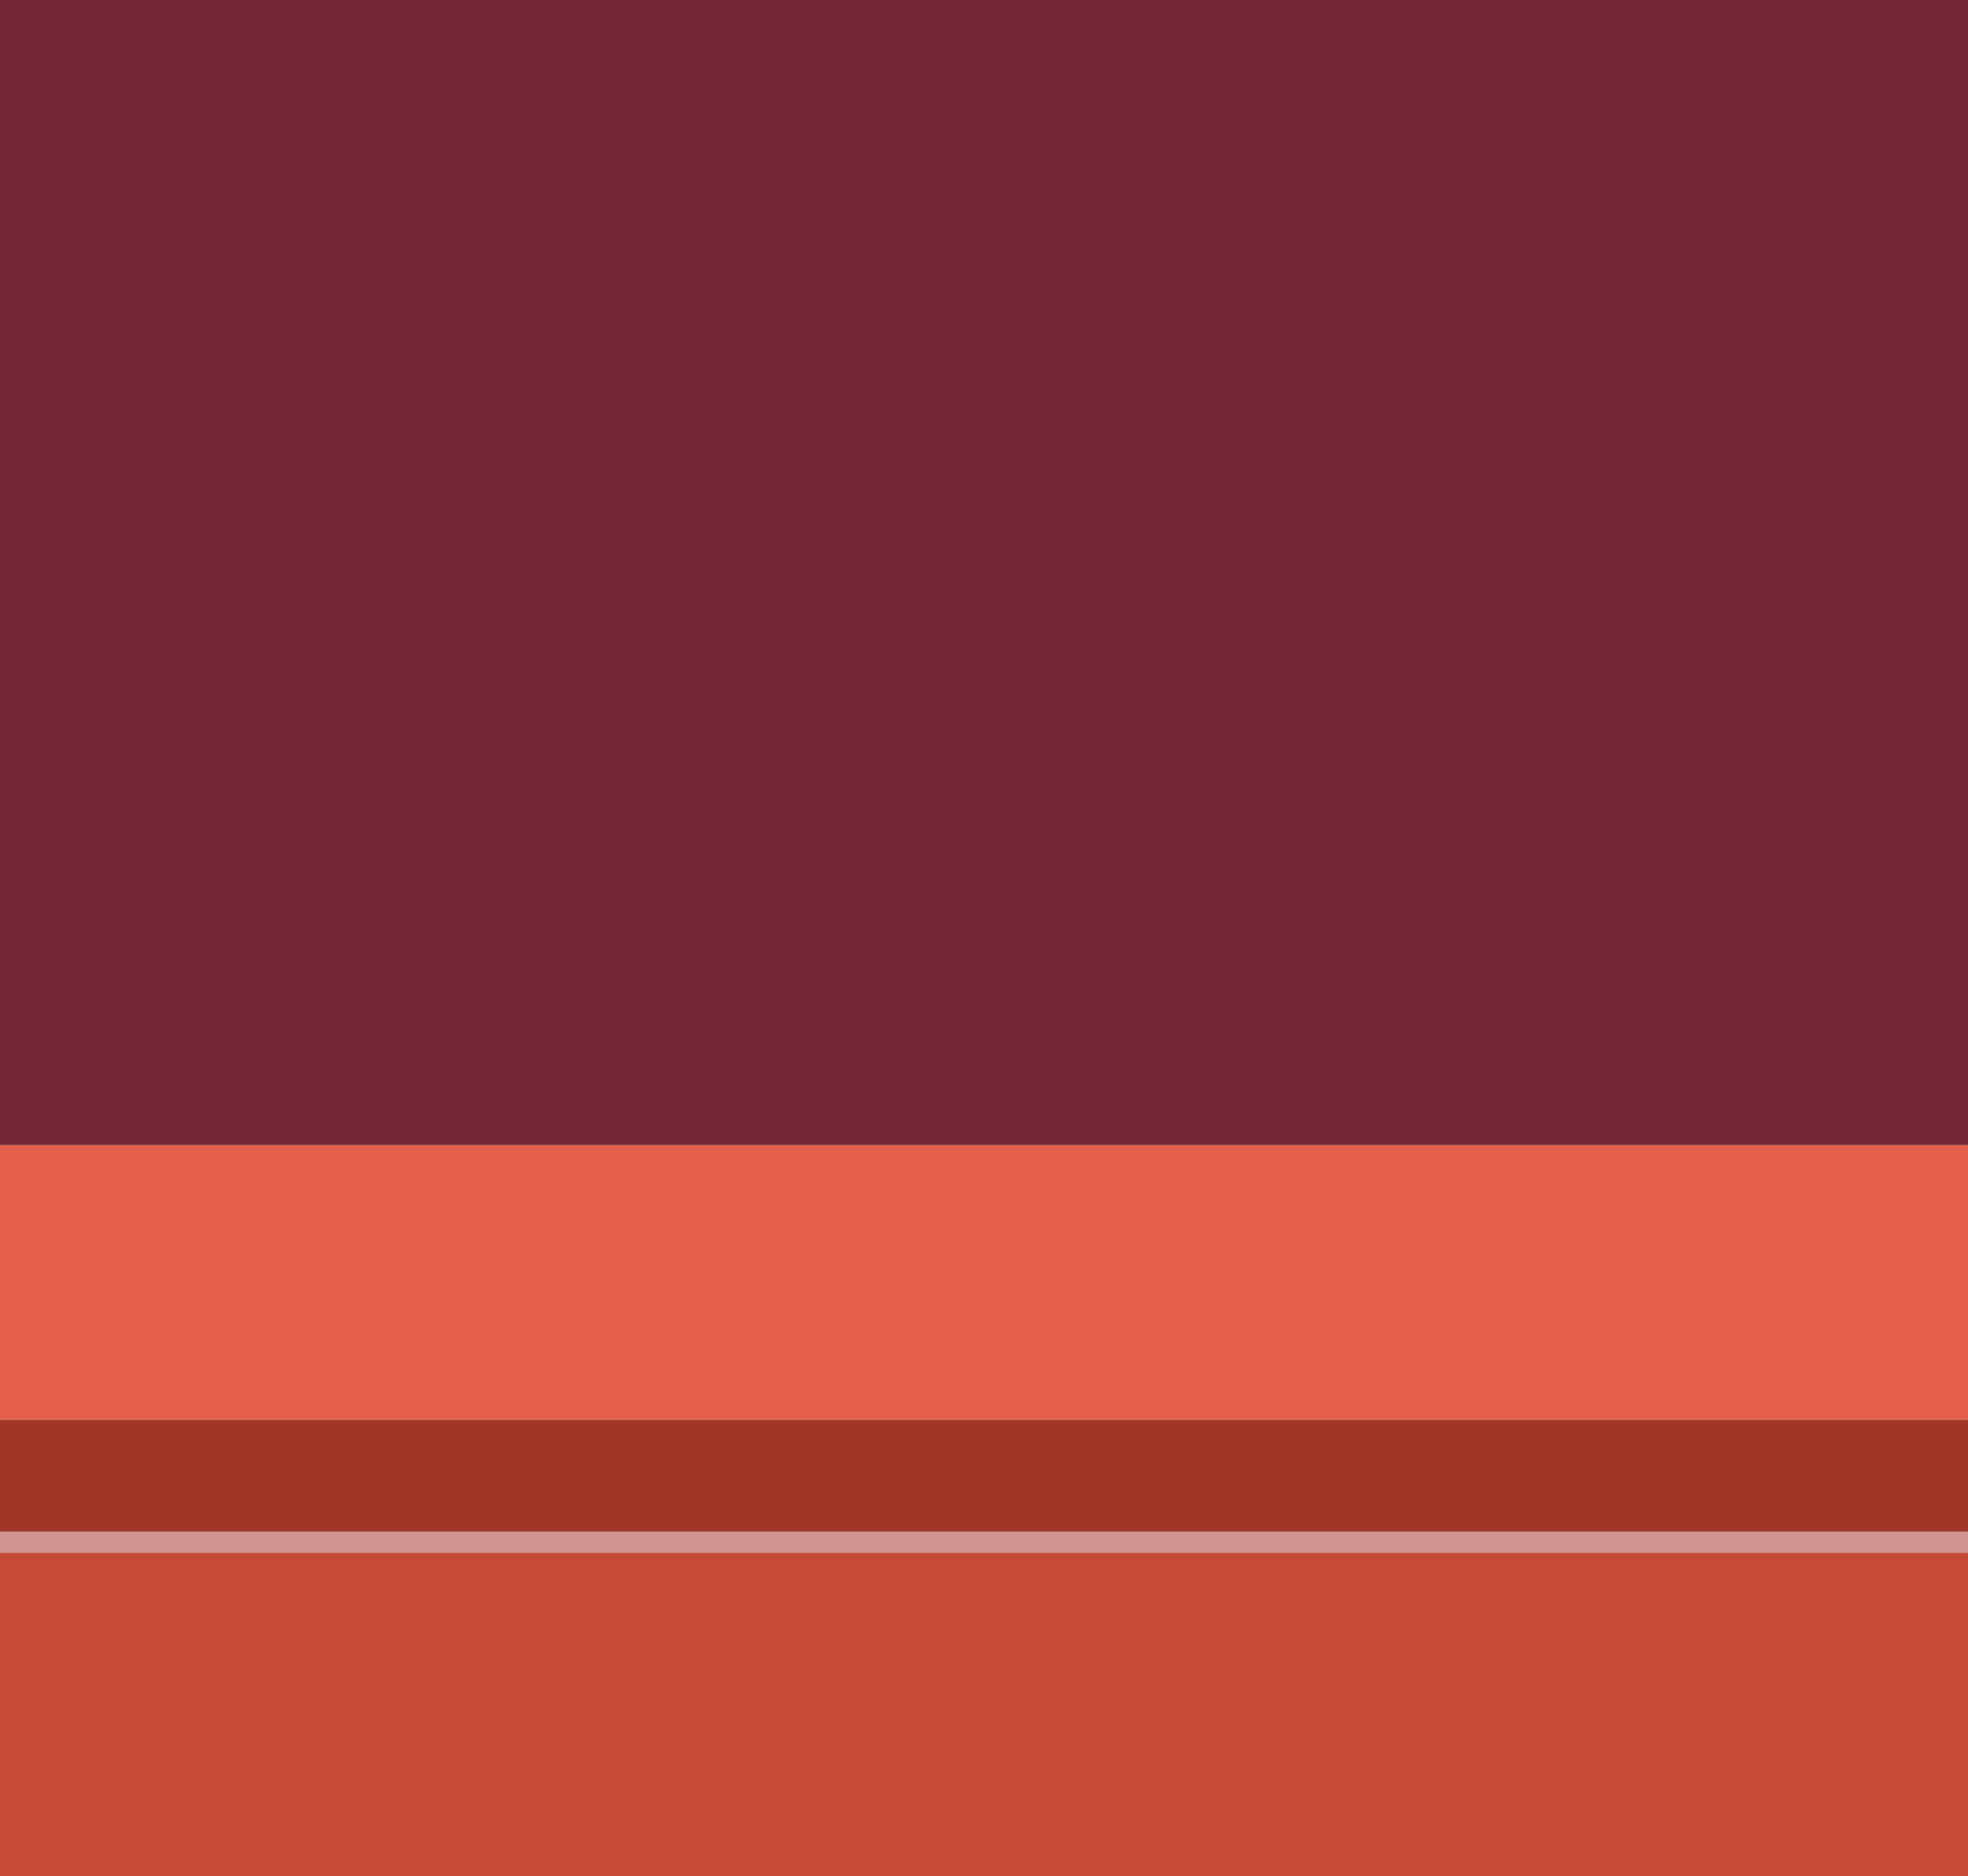
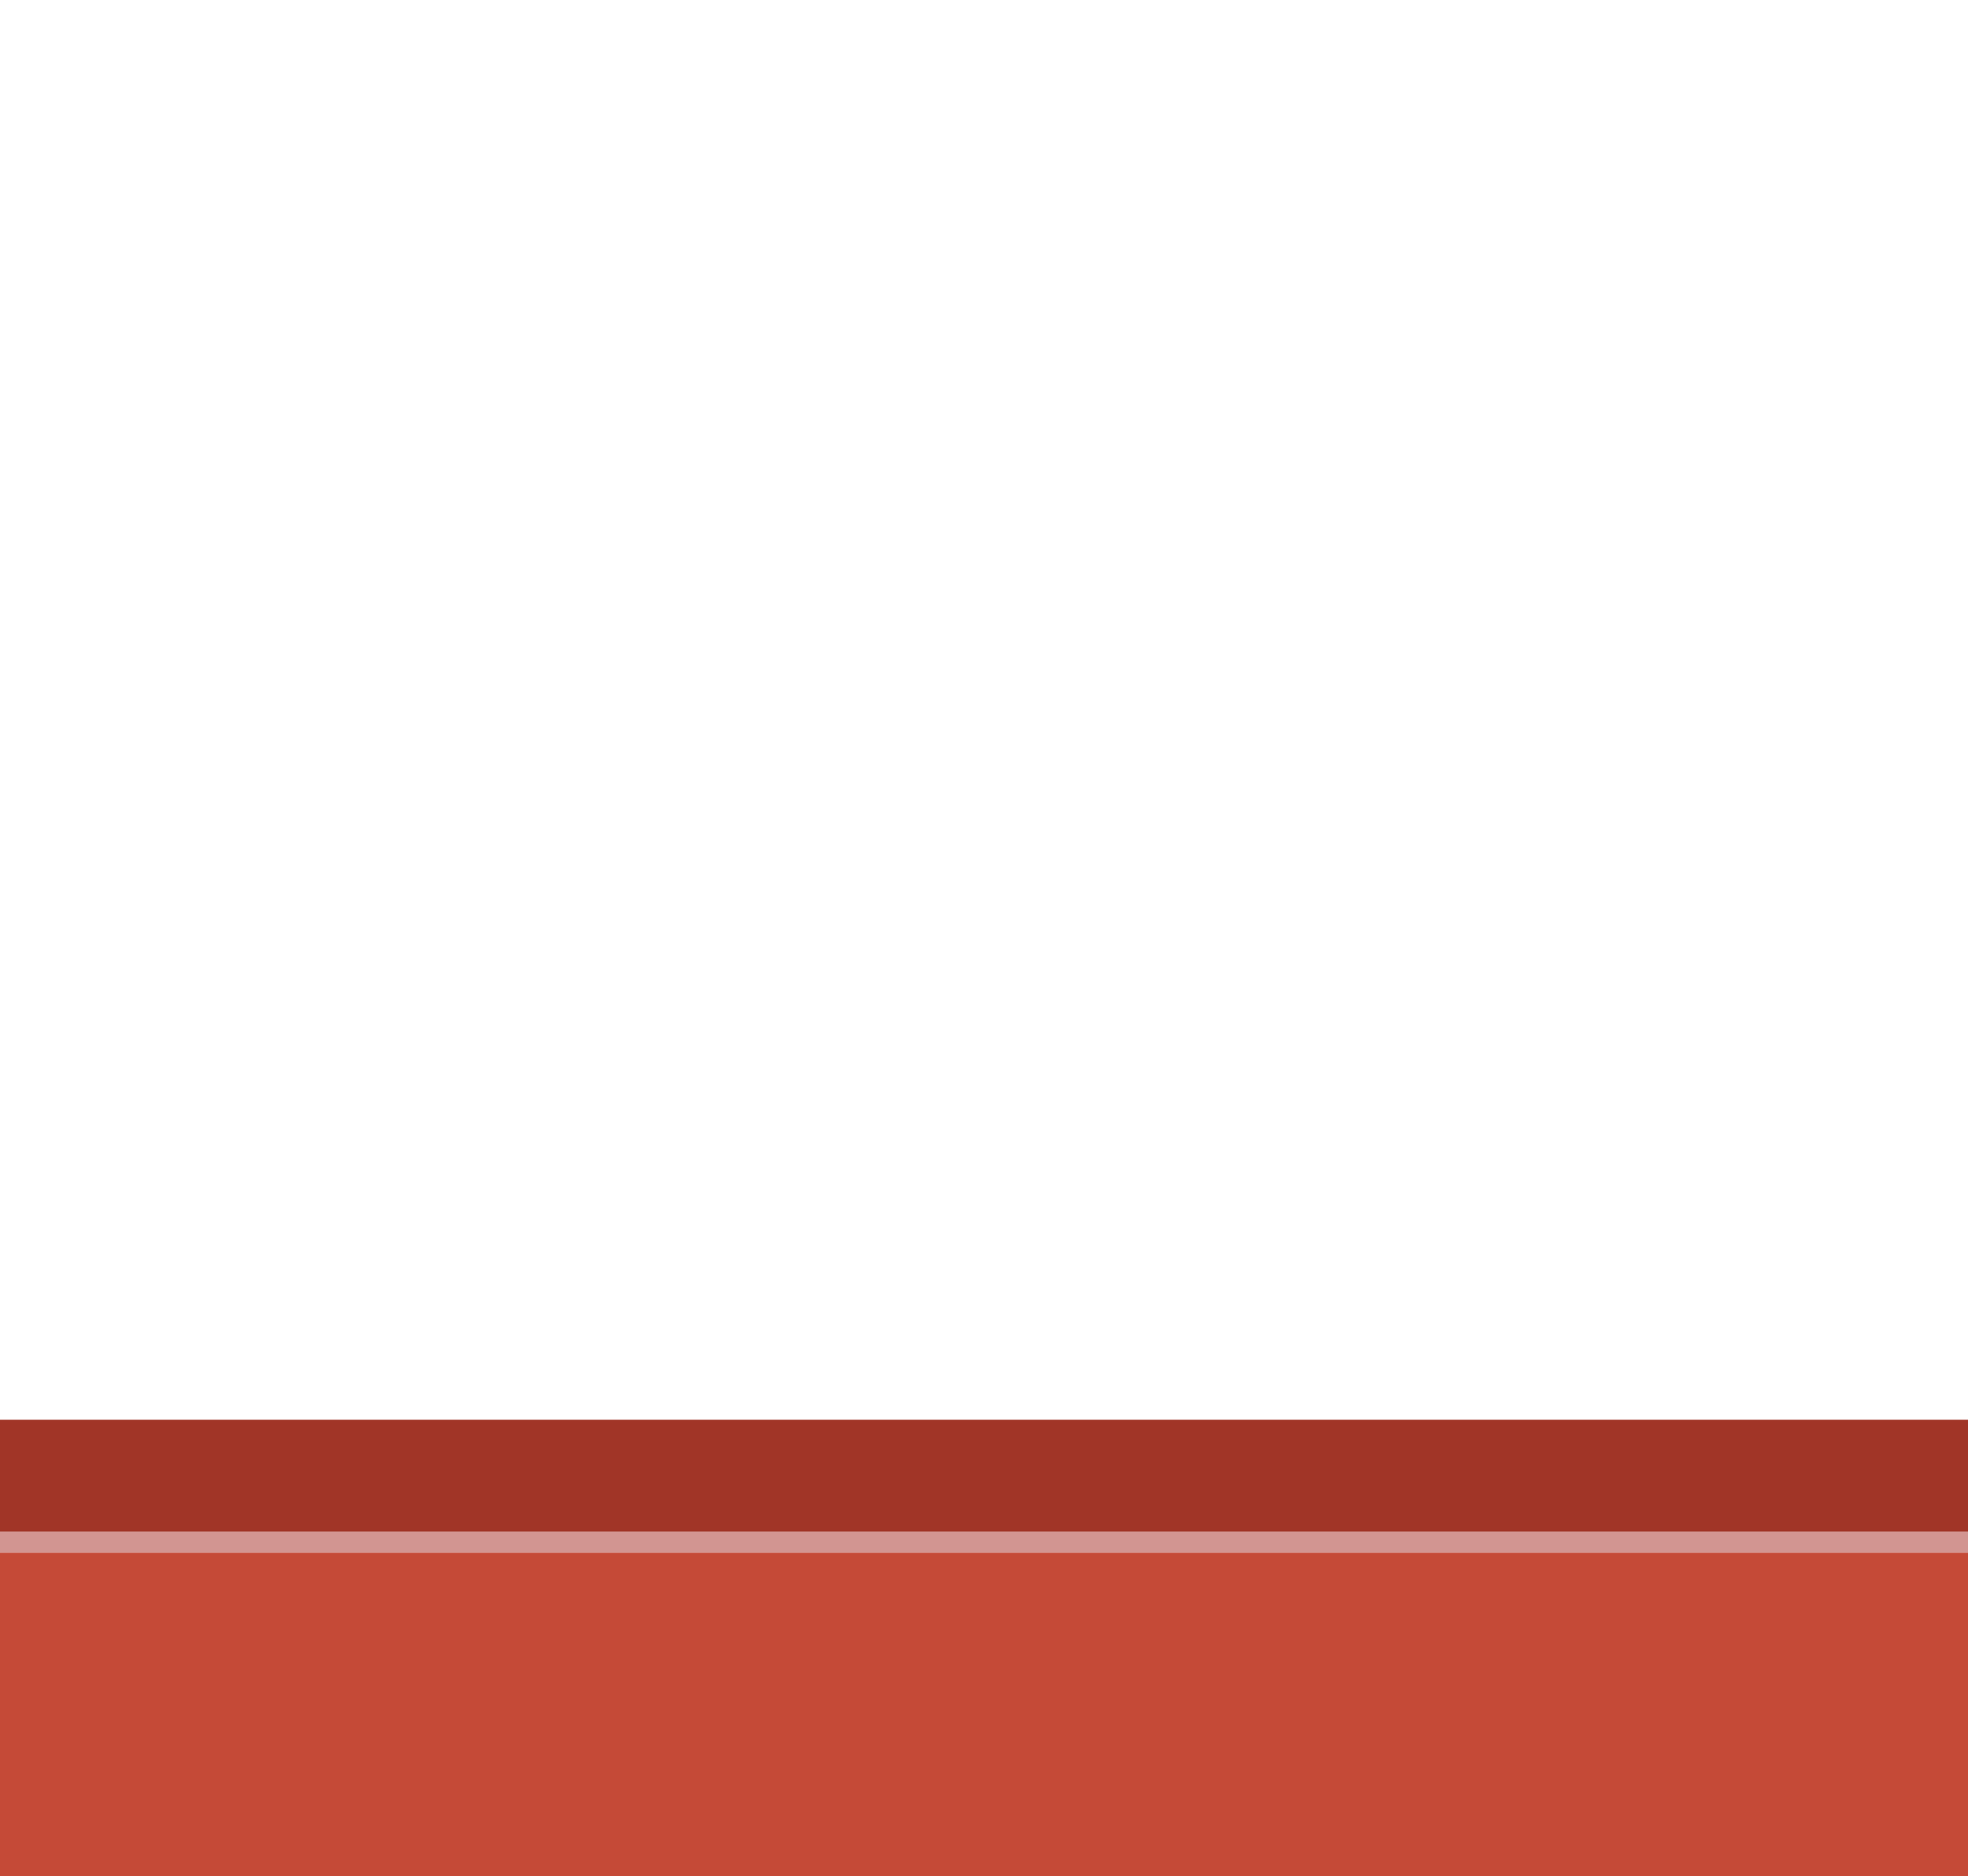
<svg xmlns="http://www.w3.org/2000/svg" height="204" viewBox="0 0 214 204" width="214">
-   <path d="m0 0h214v124.526h-214z" fill="#772638" />
-   <path d="m0 124.526h214v29.851h-214z" fill="#e35f49" />
  <path d="m0 154.377h214v12.183h-214z" fill="#a13527" />
  <path d="m0 166.559h214v2.274h-214z" fill="#d29591" />
  <path d="m0 168.833h214v35.167h-214z" fill="#c54a37" />
</svg>